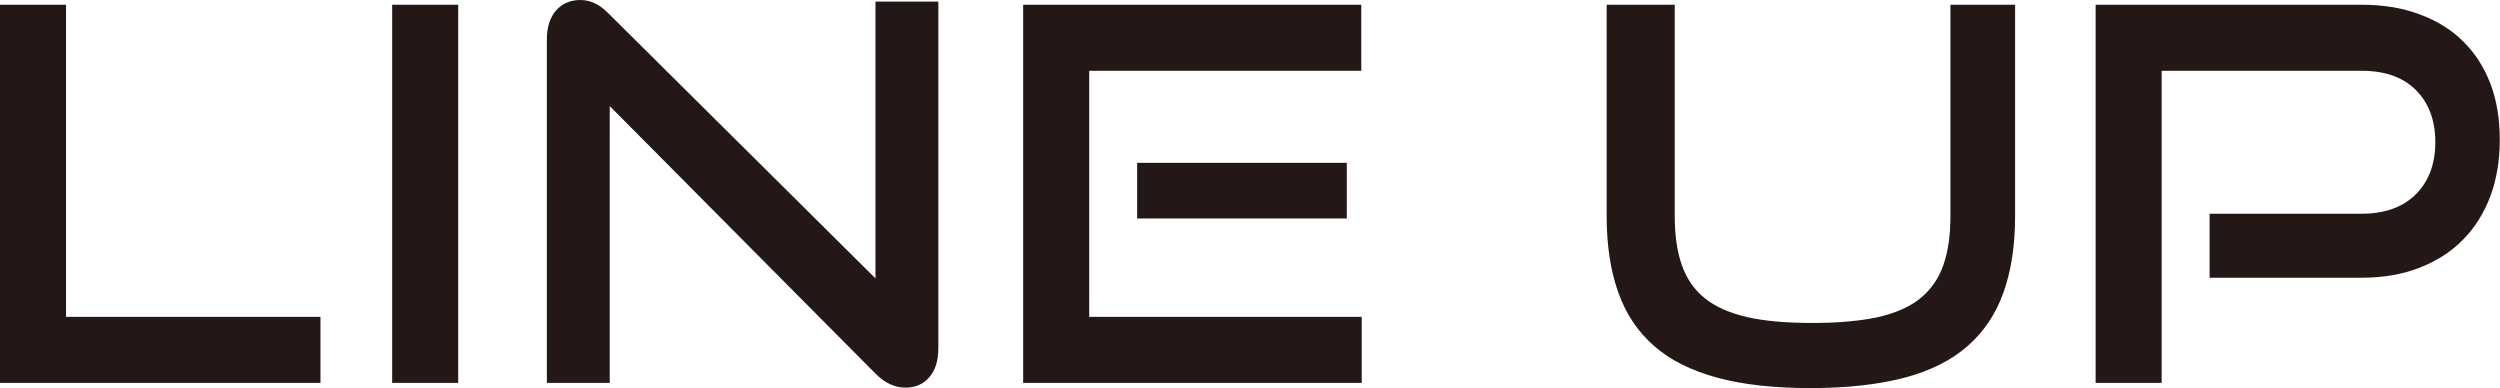
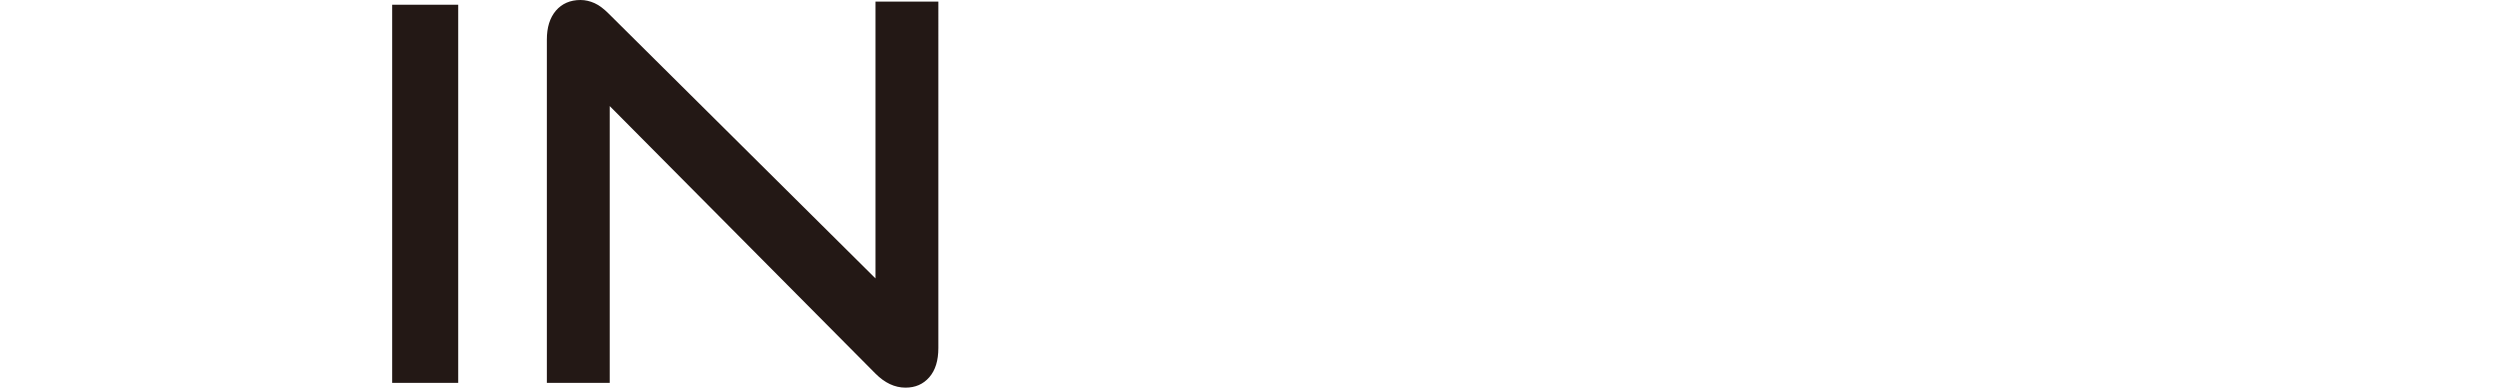
<svg xmlns="http://www.w3.org/2000/svg" id="_イヤー_2" viewBox="0 0 110.54 17.16">
  <defs>
    <style>.cls-1{fill:#231815;}</style>
  </defs>
  <g id="_イヤー_1-2">
    <g>
-       <path class="cls-1" d="M0,16.93V.21H2.92V14.01H14.17v2.92H0Z" />
      <path class="cls-1" d="M17.34,16.93V.21h2.92V16.93h-2.92Z" />
      <path class="cls-1" d="M26.96,4.69v12.24h-2.78V1.75c0-.54,.13-.96,.4-1.28,.27-.31,.63-.47,1.09-.47,.21,0,.42,.05,.62,.14,.2,.09,.41,.25,.62,.46l11.8,11.71V.07h2.78V15.39c0,.55-.13,.98-.4,1.29-.27,.31-.62,.46-1.05,.46-.48,0-.92-.21-1.33-.62L26.96,4.69Z" />
-       <path class="cls-1" d="M45.24,16.93V.21h14.95V3.13h-12.03V14.01h12.05v2.92h-14.97Zm5.04-7.27v-2.46h9.27v2.46h-9.27Z" />
-       <path class="cls-1" d="M86.25,.21h2.85V9.55c0,1.29-.17,2.41-.51,3.37-.34,.96-.87,1.75-1.59,2.38s-1.65,1.1-2.79,1.4-2.53,.46-4.15,.46-2.99-.15-4.13-.46c-1.14-.31-2.07-.77-2.79-1.4s-1.25-1.42-1.59-2.38c-.34-.96-.51-2.08-.51-3.37V.21h3.01V9.55c0,.84,.1,1.56,.31,2.16,.21,.6,.54,1.09,1.01,1.47s1.09,.66,1.88,.84c.78,.18,1.75,.26,2.9,.26s2.12-.09,2.9-.26c.78-.18,1.41-.46,1.87-.84s.81-.87,1.01-1.47c.21-.6,.31-1.32,.31-2.16V.21Z" />
-       <path class="cls-1" d="M97.7,12.28v-2.83h6.72c1.03,0,1.83-.29,2.4-.86,.58-.58,.86-1.35,.86-2.31s-.29-1.73-.86-2.3c-.57-.57-1.37-.85-2.4-.85h-8.84v13.8h-2.92V.21h11.75c.97,0,1.83,.14,2.59,.43,.76,.28,1.4,.68,1.92,1.2,.52,.51,.92,1.14,1.2,1.87,.28,.74,.41,1.56,.41,2.48s-.14,1.73-.41,2.47c-.28,.74-.67,1.38-1.2,1.92-.52,.54-1.16,.95-1.92,1.25-.76,.3-1.62,.45-2.59,.45h-6.72Z" />
    </g>
  </g>
</svg>